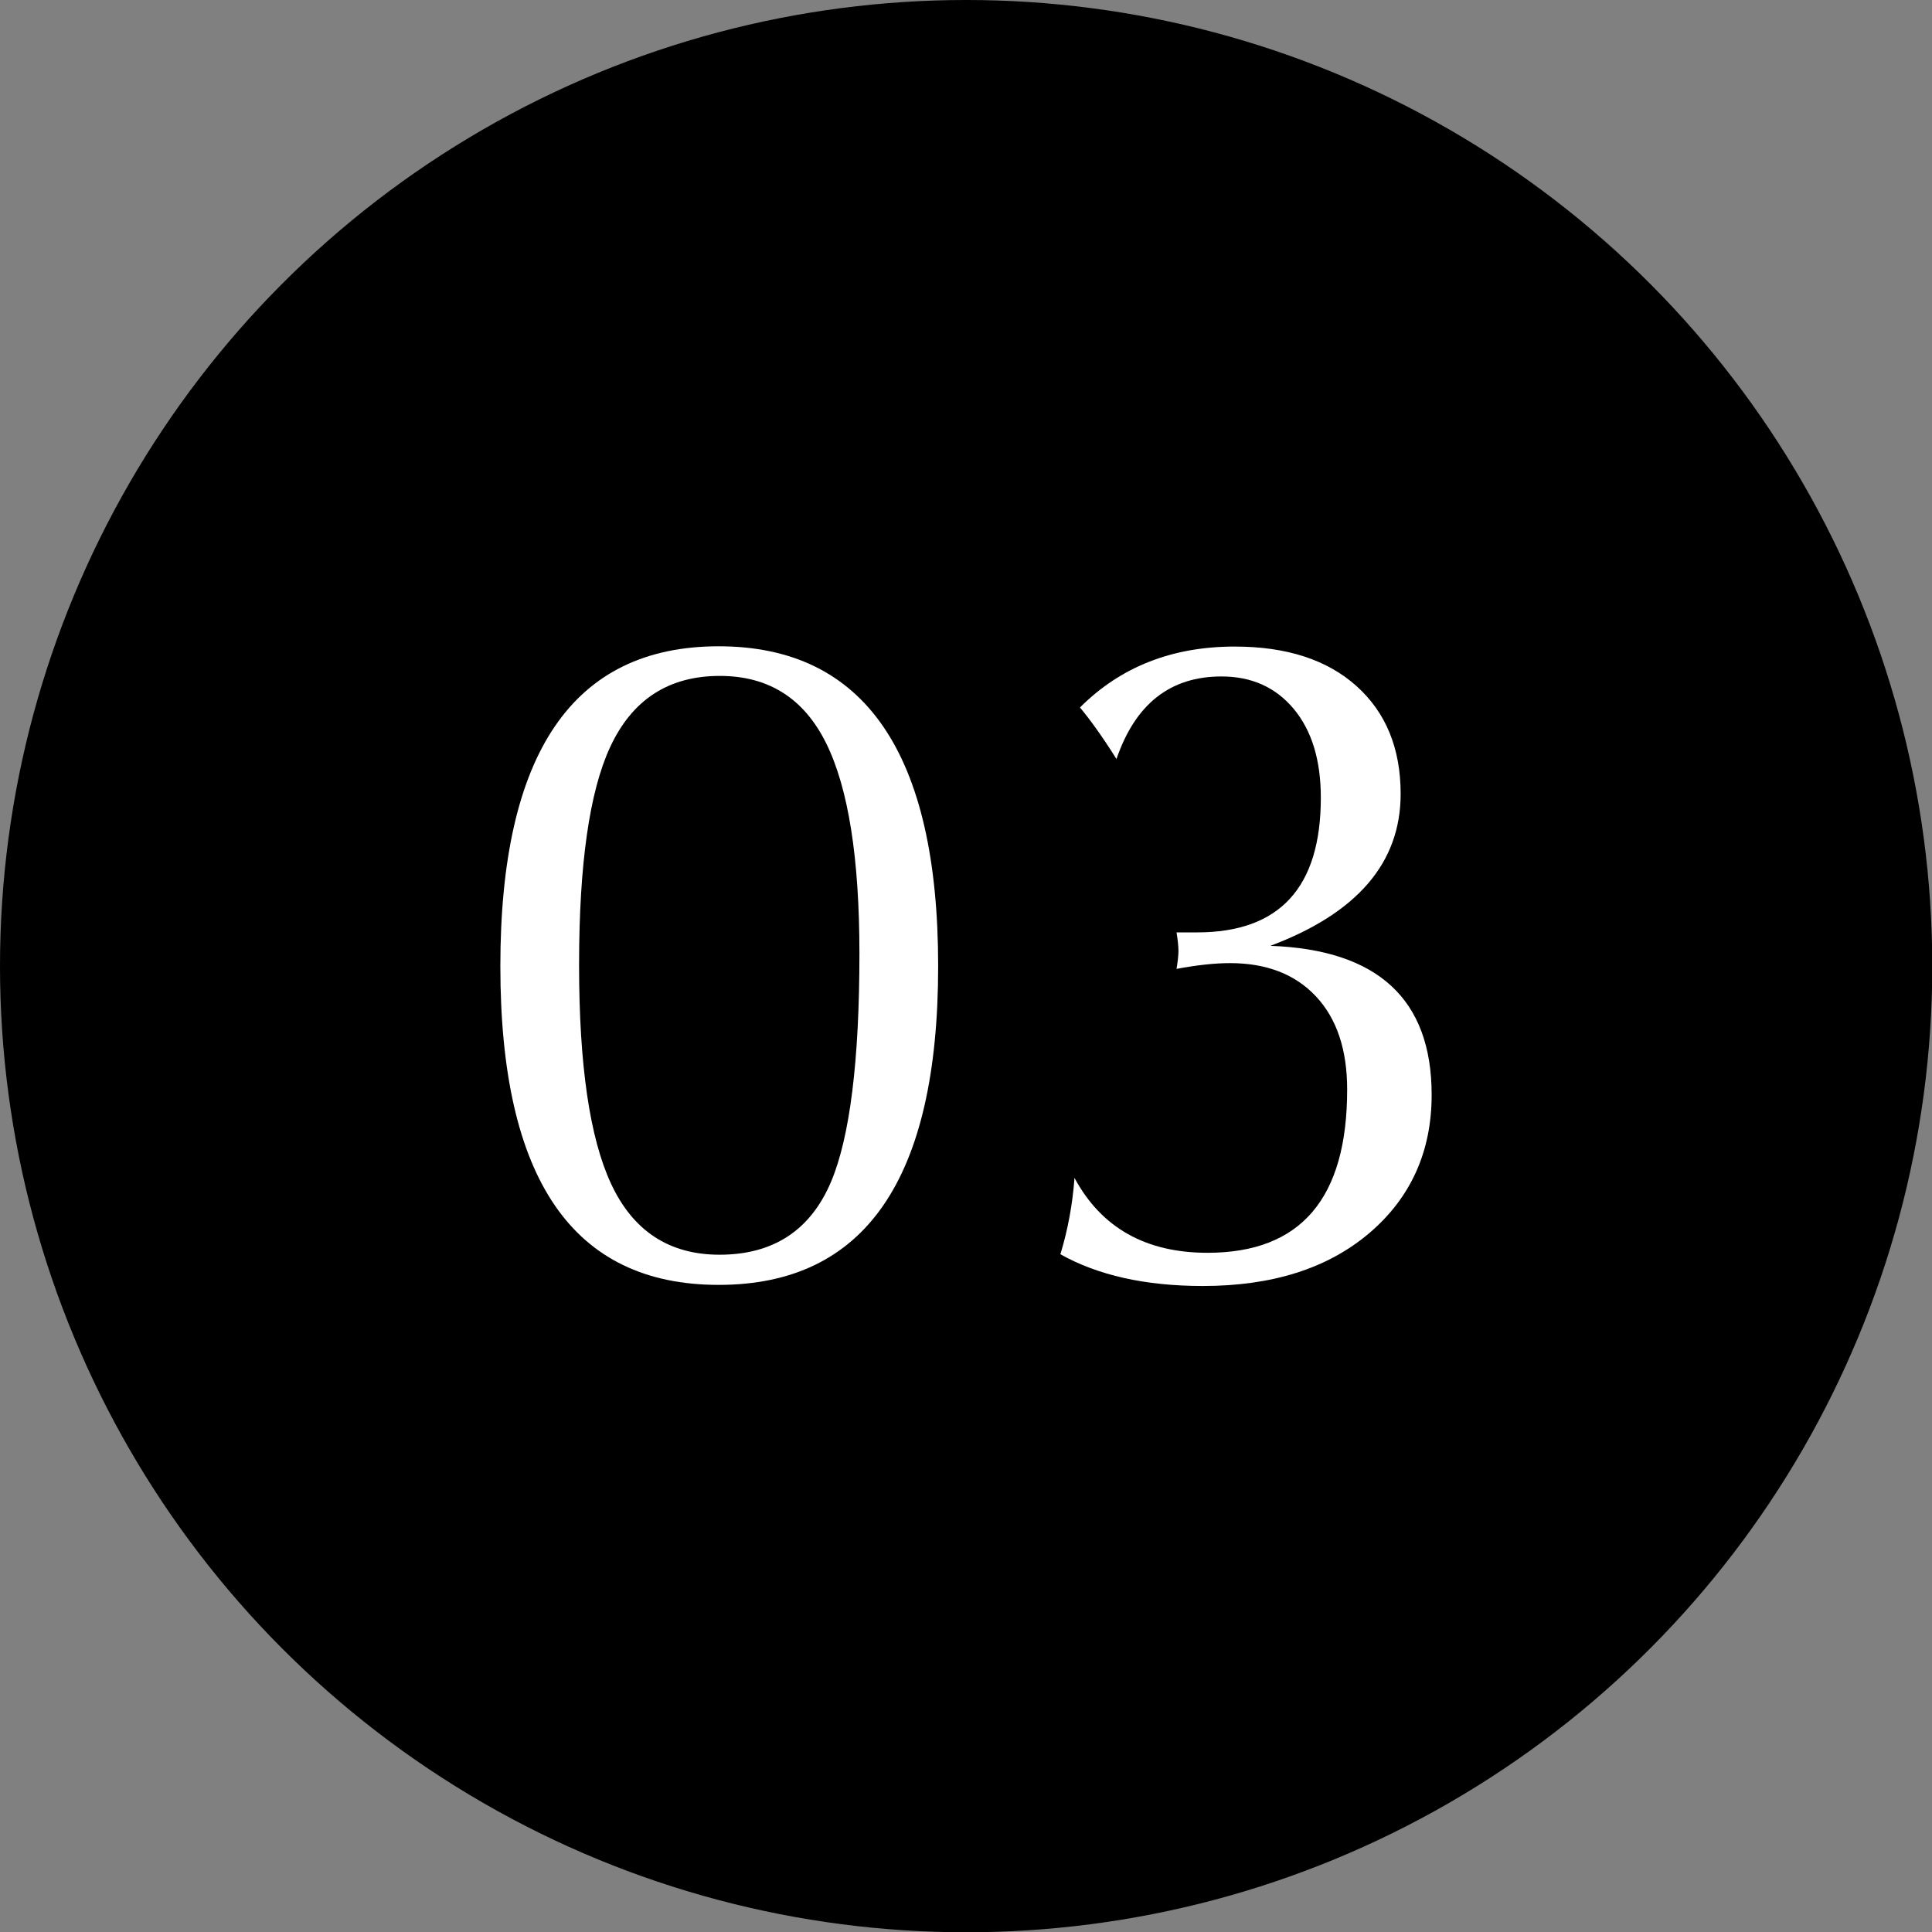
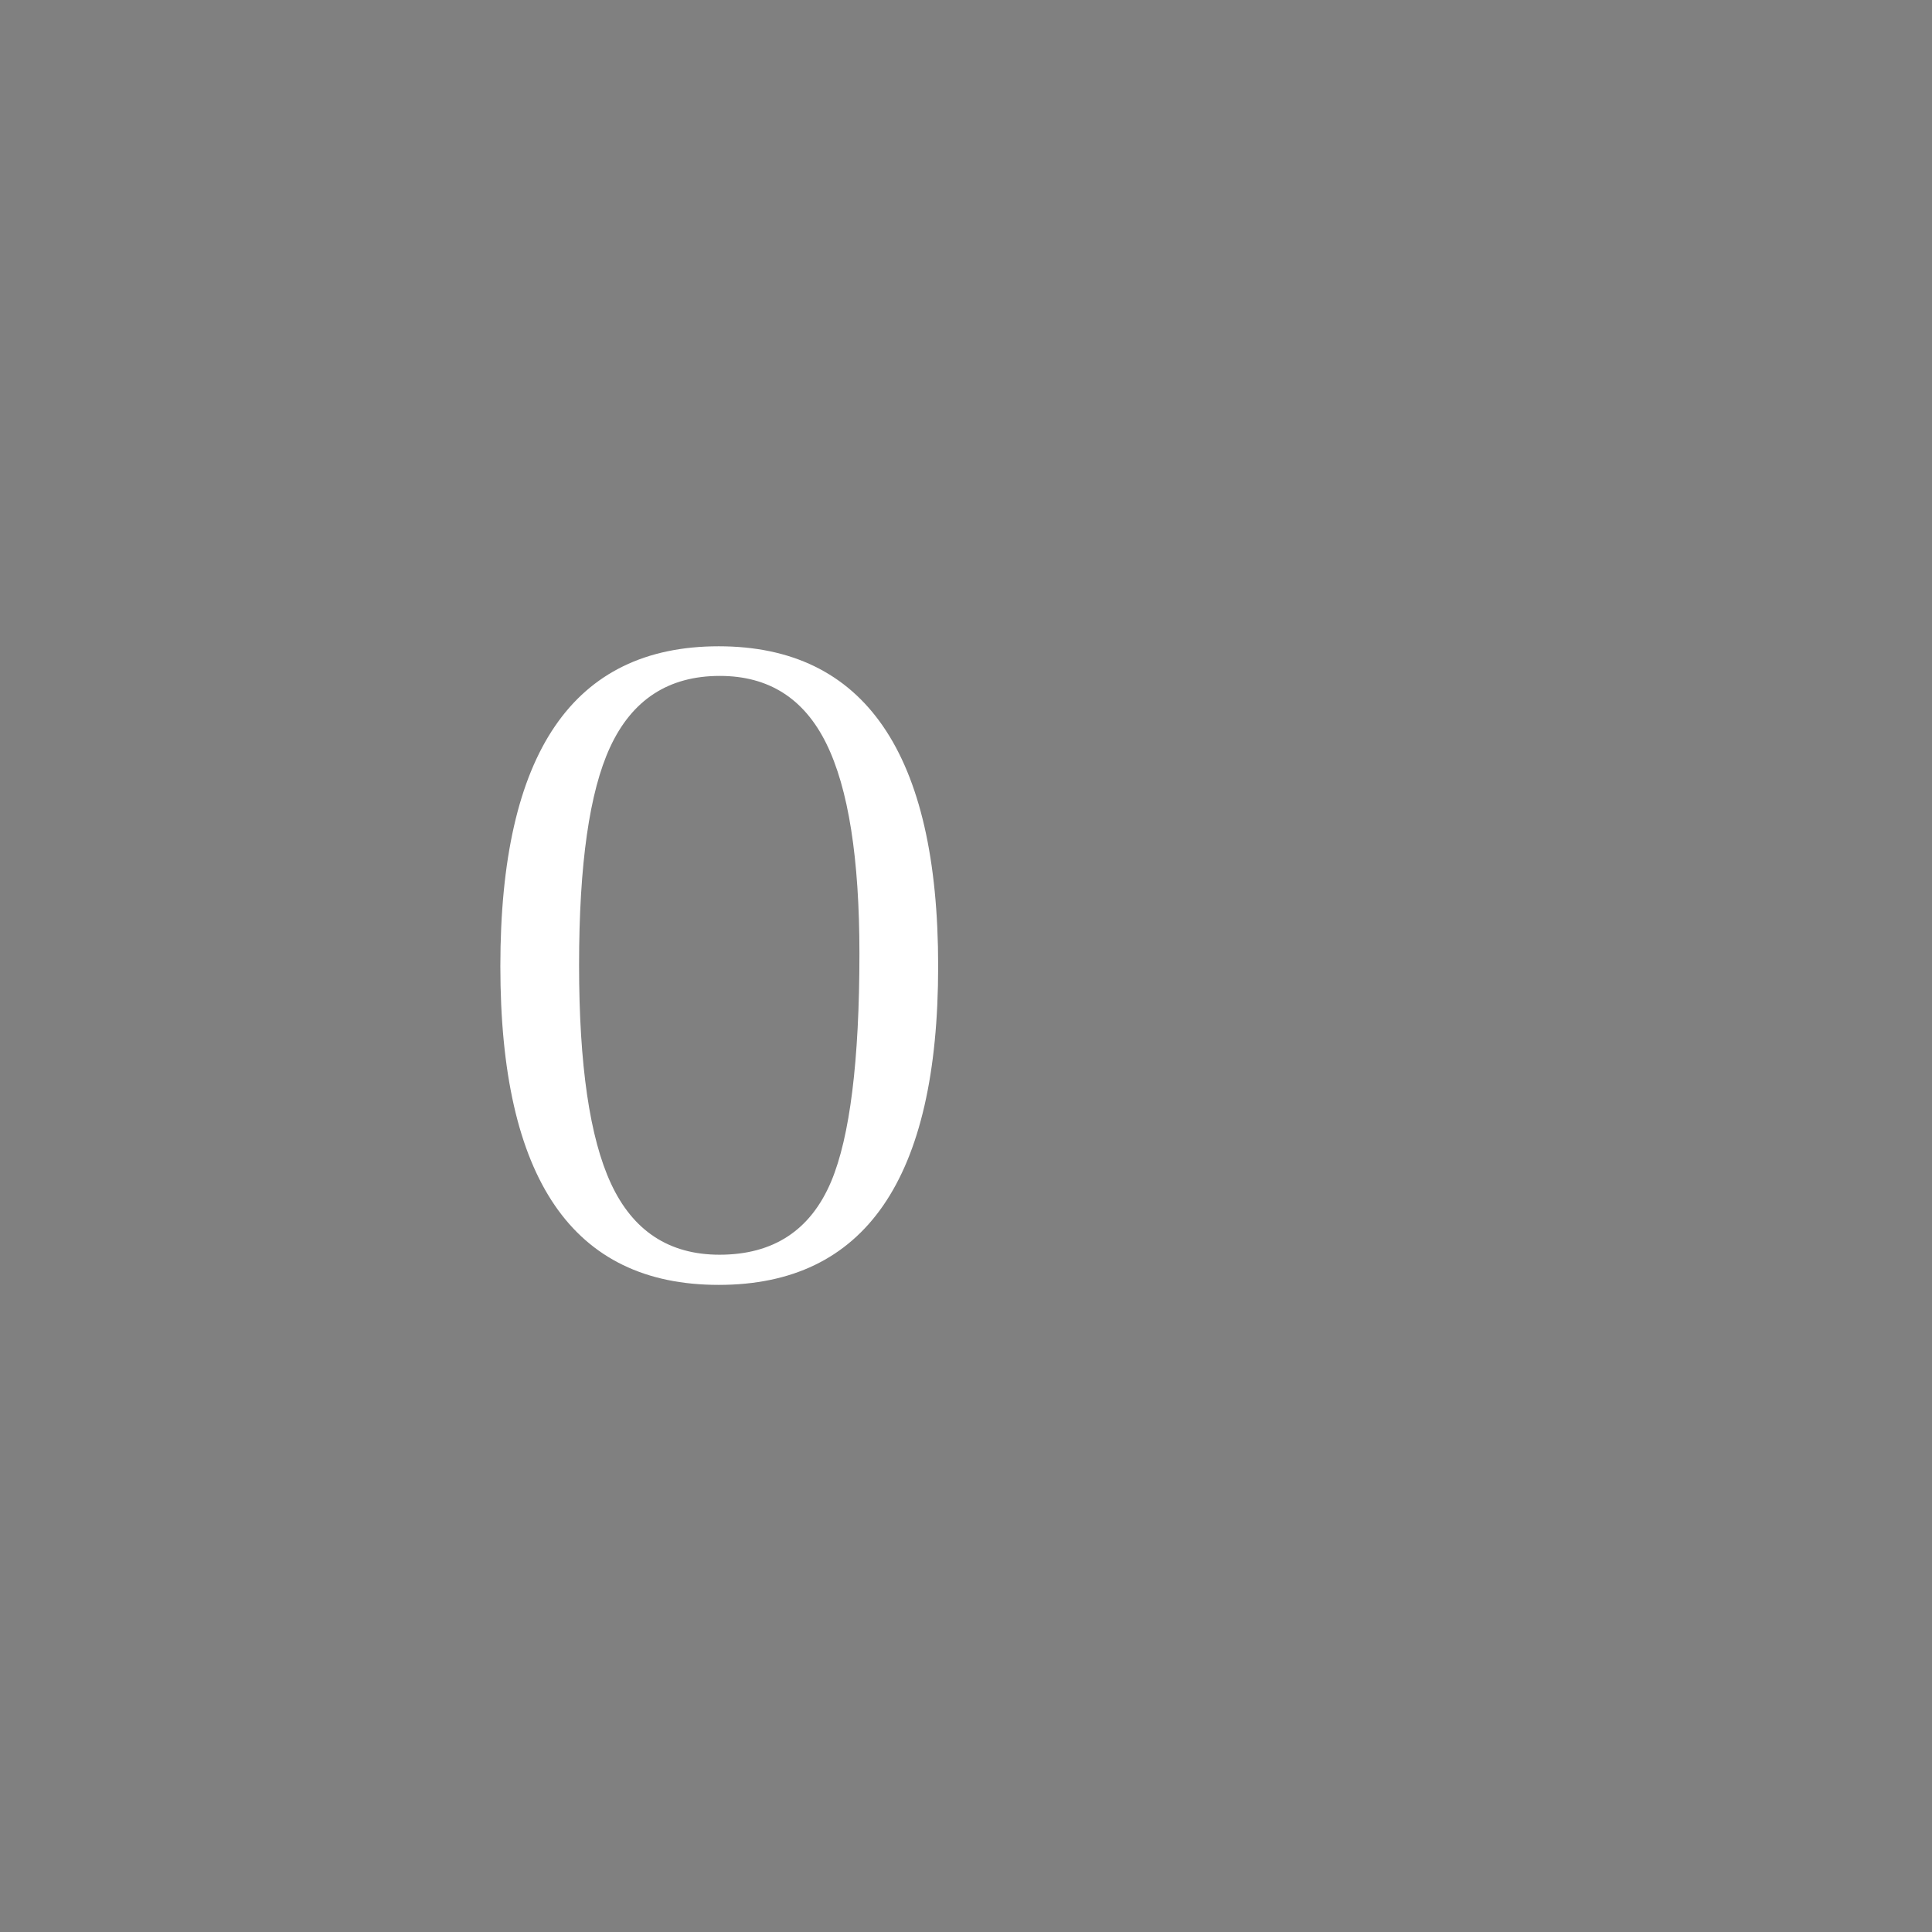
<svg xmlns="http://www.w3.org/2000/svg" id="_レイヤー_2" viewBox="0 0 70.43 70.43">
  <rect x="0" y="0" width="70.43" height="70.43" fill="#808080" stroke="none" />
  <defs>
    <style>.cls-1{fill:#000;}.cls-1,.cls-2{stroke-width:0px;}.cls-2{fill:#fff;}</style>
  </defs>
  <g id="_レイヤー_4">
-     <circle class="cls-1" cx="35.22" cy="35.22" r="35.22" />
    <path class="cls-2" d="M18.24,35.22c0-7.77,2.65-11.66,7.96-11.66s8,3.89,8,11.66-2.67,11.62-8,11.62-7.96-3.87-7.96-11.62ZM21.11,35.18c0,3.65.39,6.3,1.16,7.96.8,1.73,2.12,2.6,3.96,2.6,1.96,0,3.32-.89,4.07-2.67.68-1.62,1.03-4.39,1.03-8.31,0-3.46-.4-6.02-1.21-7.66-.81-1.64-2.1-2.46-3.88-2.46-1.87,0-3.2.87-4,2.6-.75,1.62-1.13,4.26-1.13,7.93Z" />
-     <path class="cls-2" d="M38.66,45.71c.27-.89.44-1.81.51-2.77.98,1.82,2.6,2.73,4.85,2.73,3.4,0,5.09-1.98,5.09-5.95,0-1.46-.38-2.59-1.14-3.4-.76-.81-1.81-1.21-3.13-1.21-.55,0-1.2.07-1.95.21.05-.3.07-.52.07-.65,0-.15-.02-.38-.07-.68h.75c3.01,0,4.51-1.64,4.51-4.91,0-1.37-.33-2.45-.99-3.24s-1.54-1.18-2.63-1.18c-1.87,0-3.14,1-3.83,3.01-.5-.8-.95-1.42-1.33-1.88,1.48-1.48,3.36-2.22,5.64-2.22,1.89,0,3.37.48,4.44,1.44s1.61,2.27,1.61,3.93c0,2.51-1.58,4.35-4.75,5.54,3.92.14,5.88,1.95,5.88,5.43,0,2.07-.76,3.75-2.27,5.04-1.52,1.29-3.54,1.93-6.07,1.93-2.1,0-3.83-.39-5.2-1.16Z" />
  </g>
</svg>